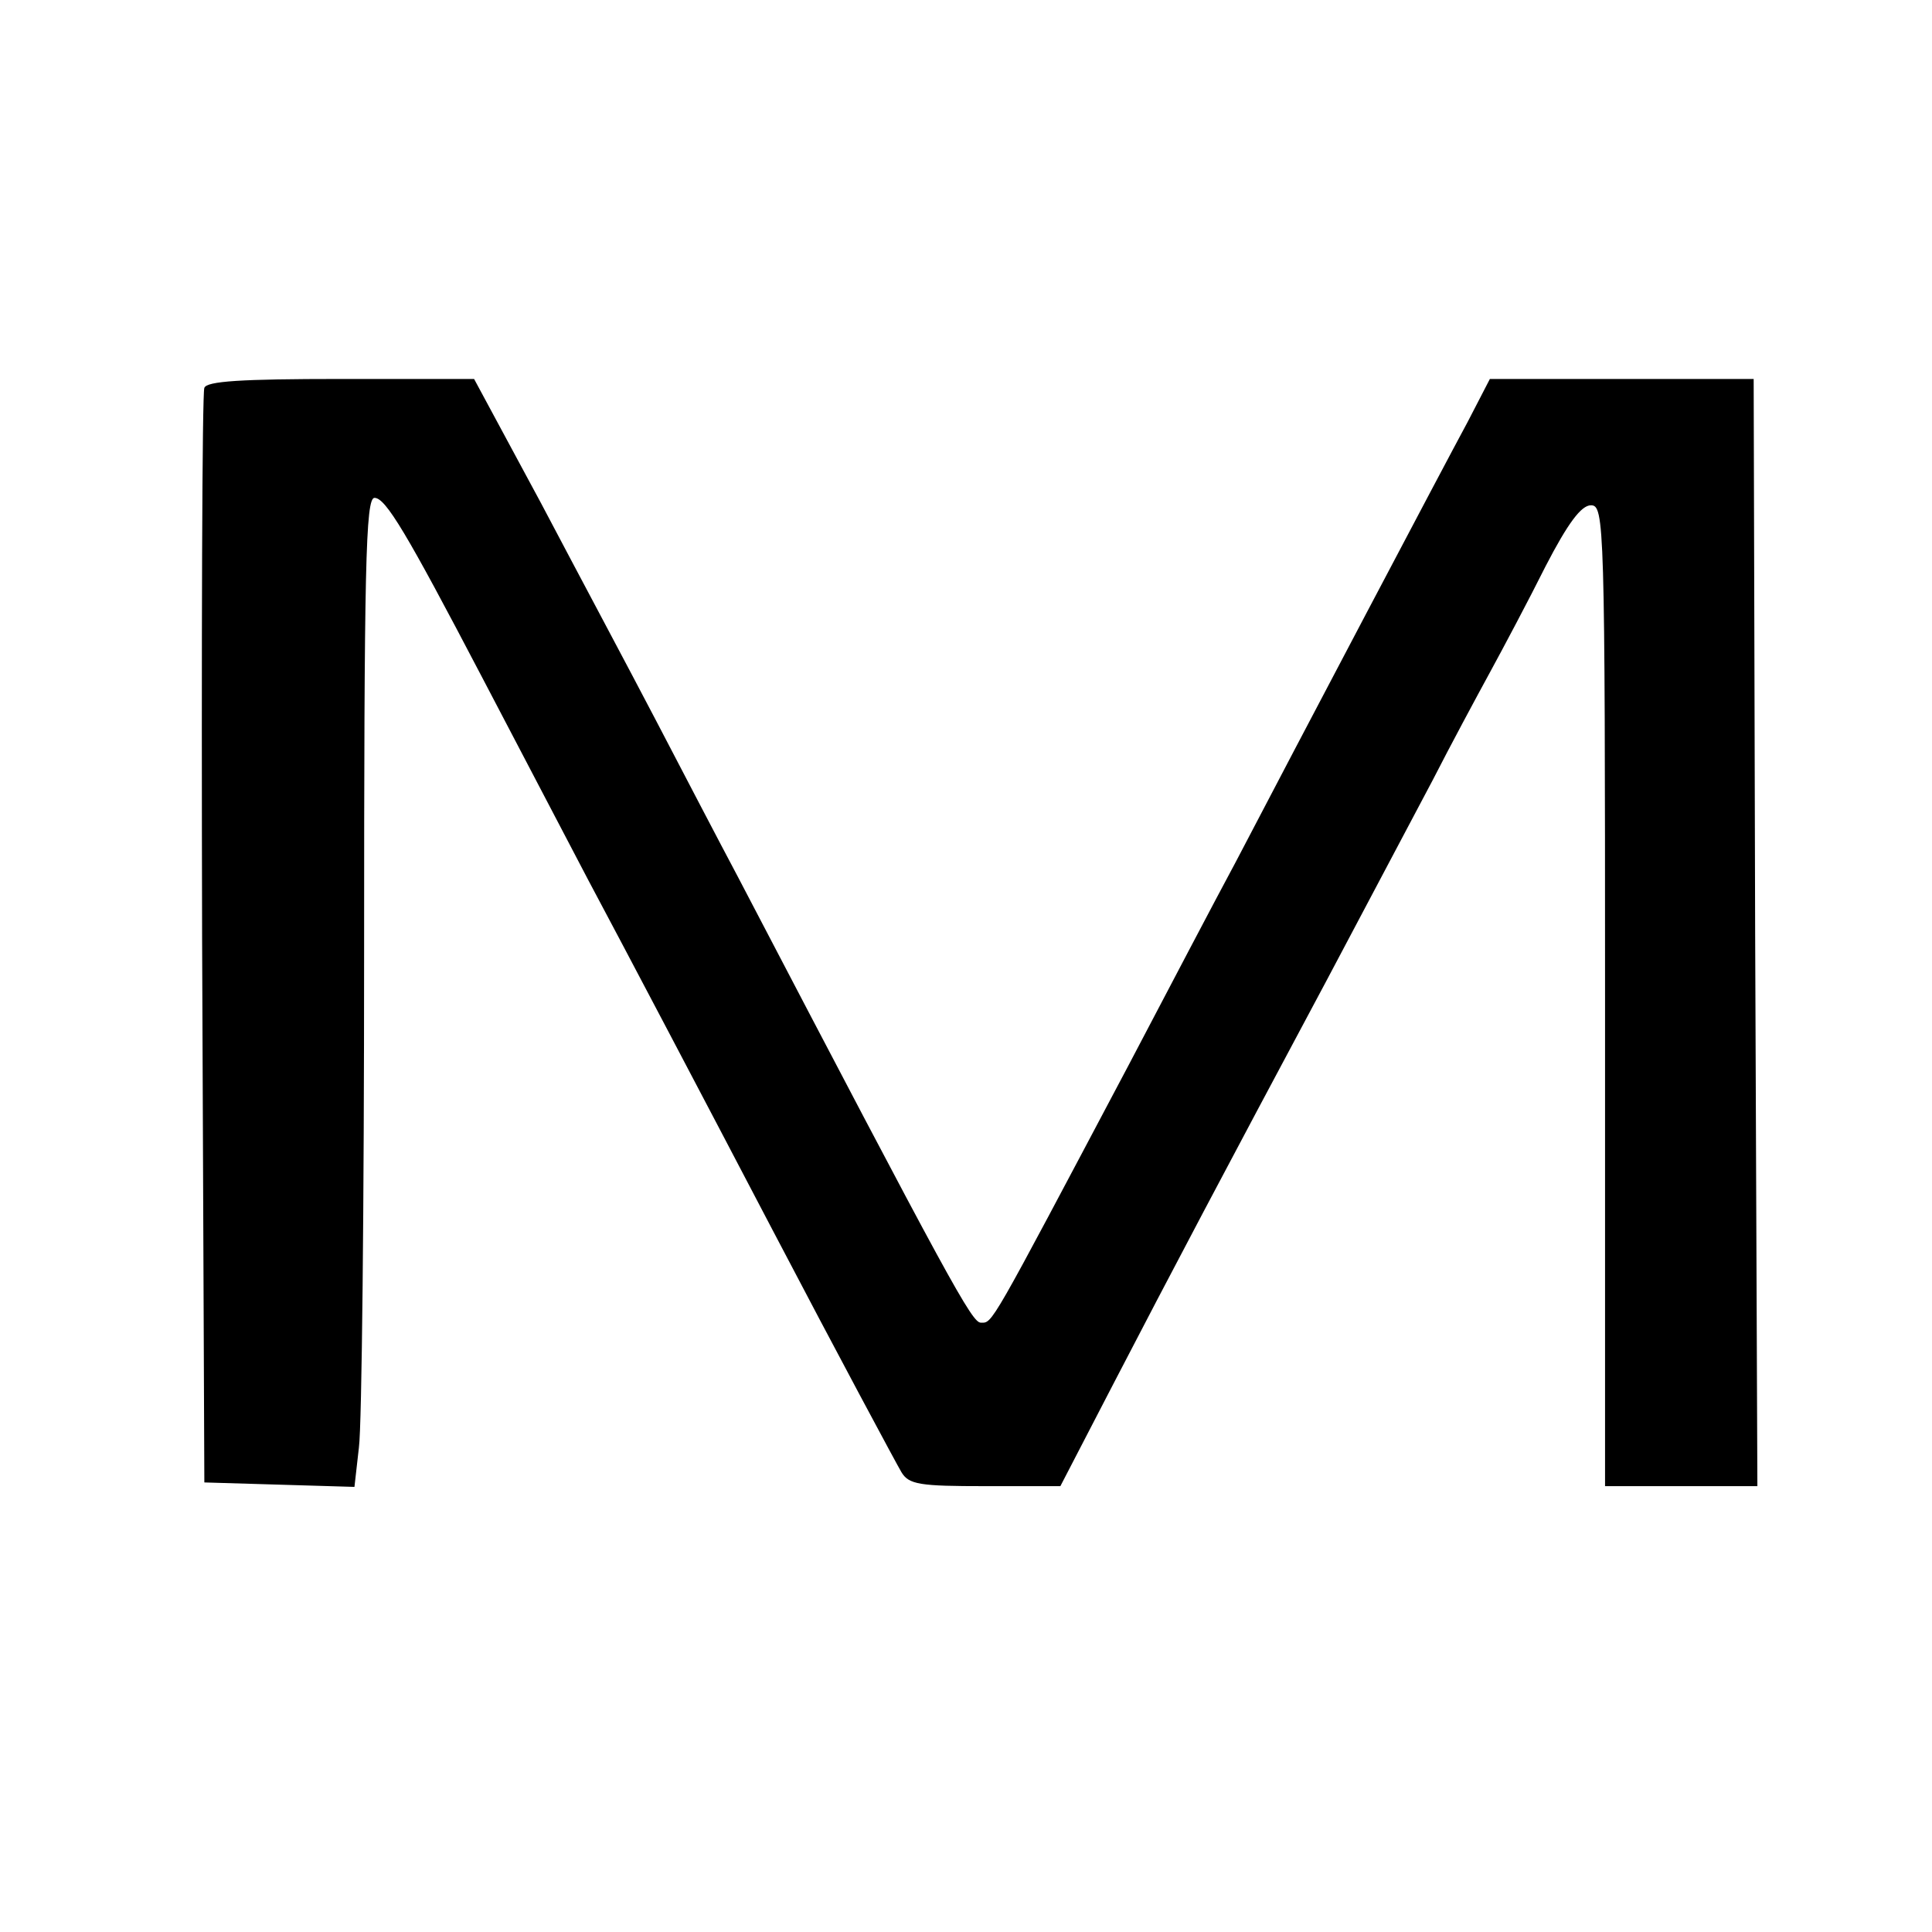
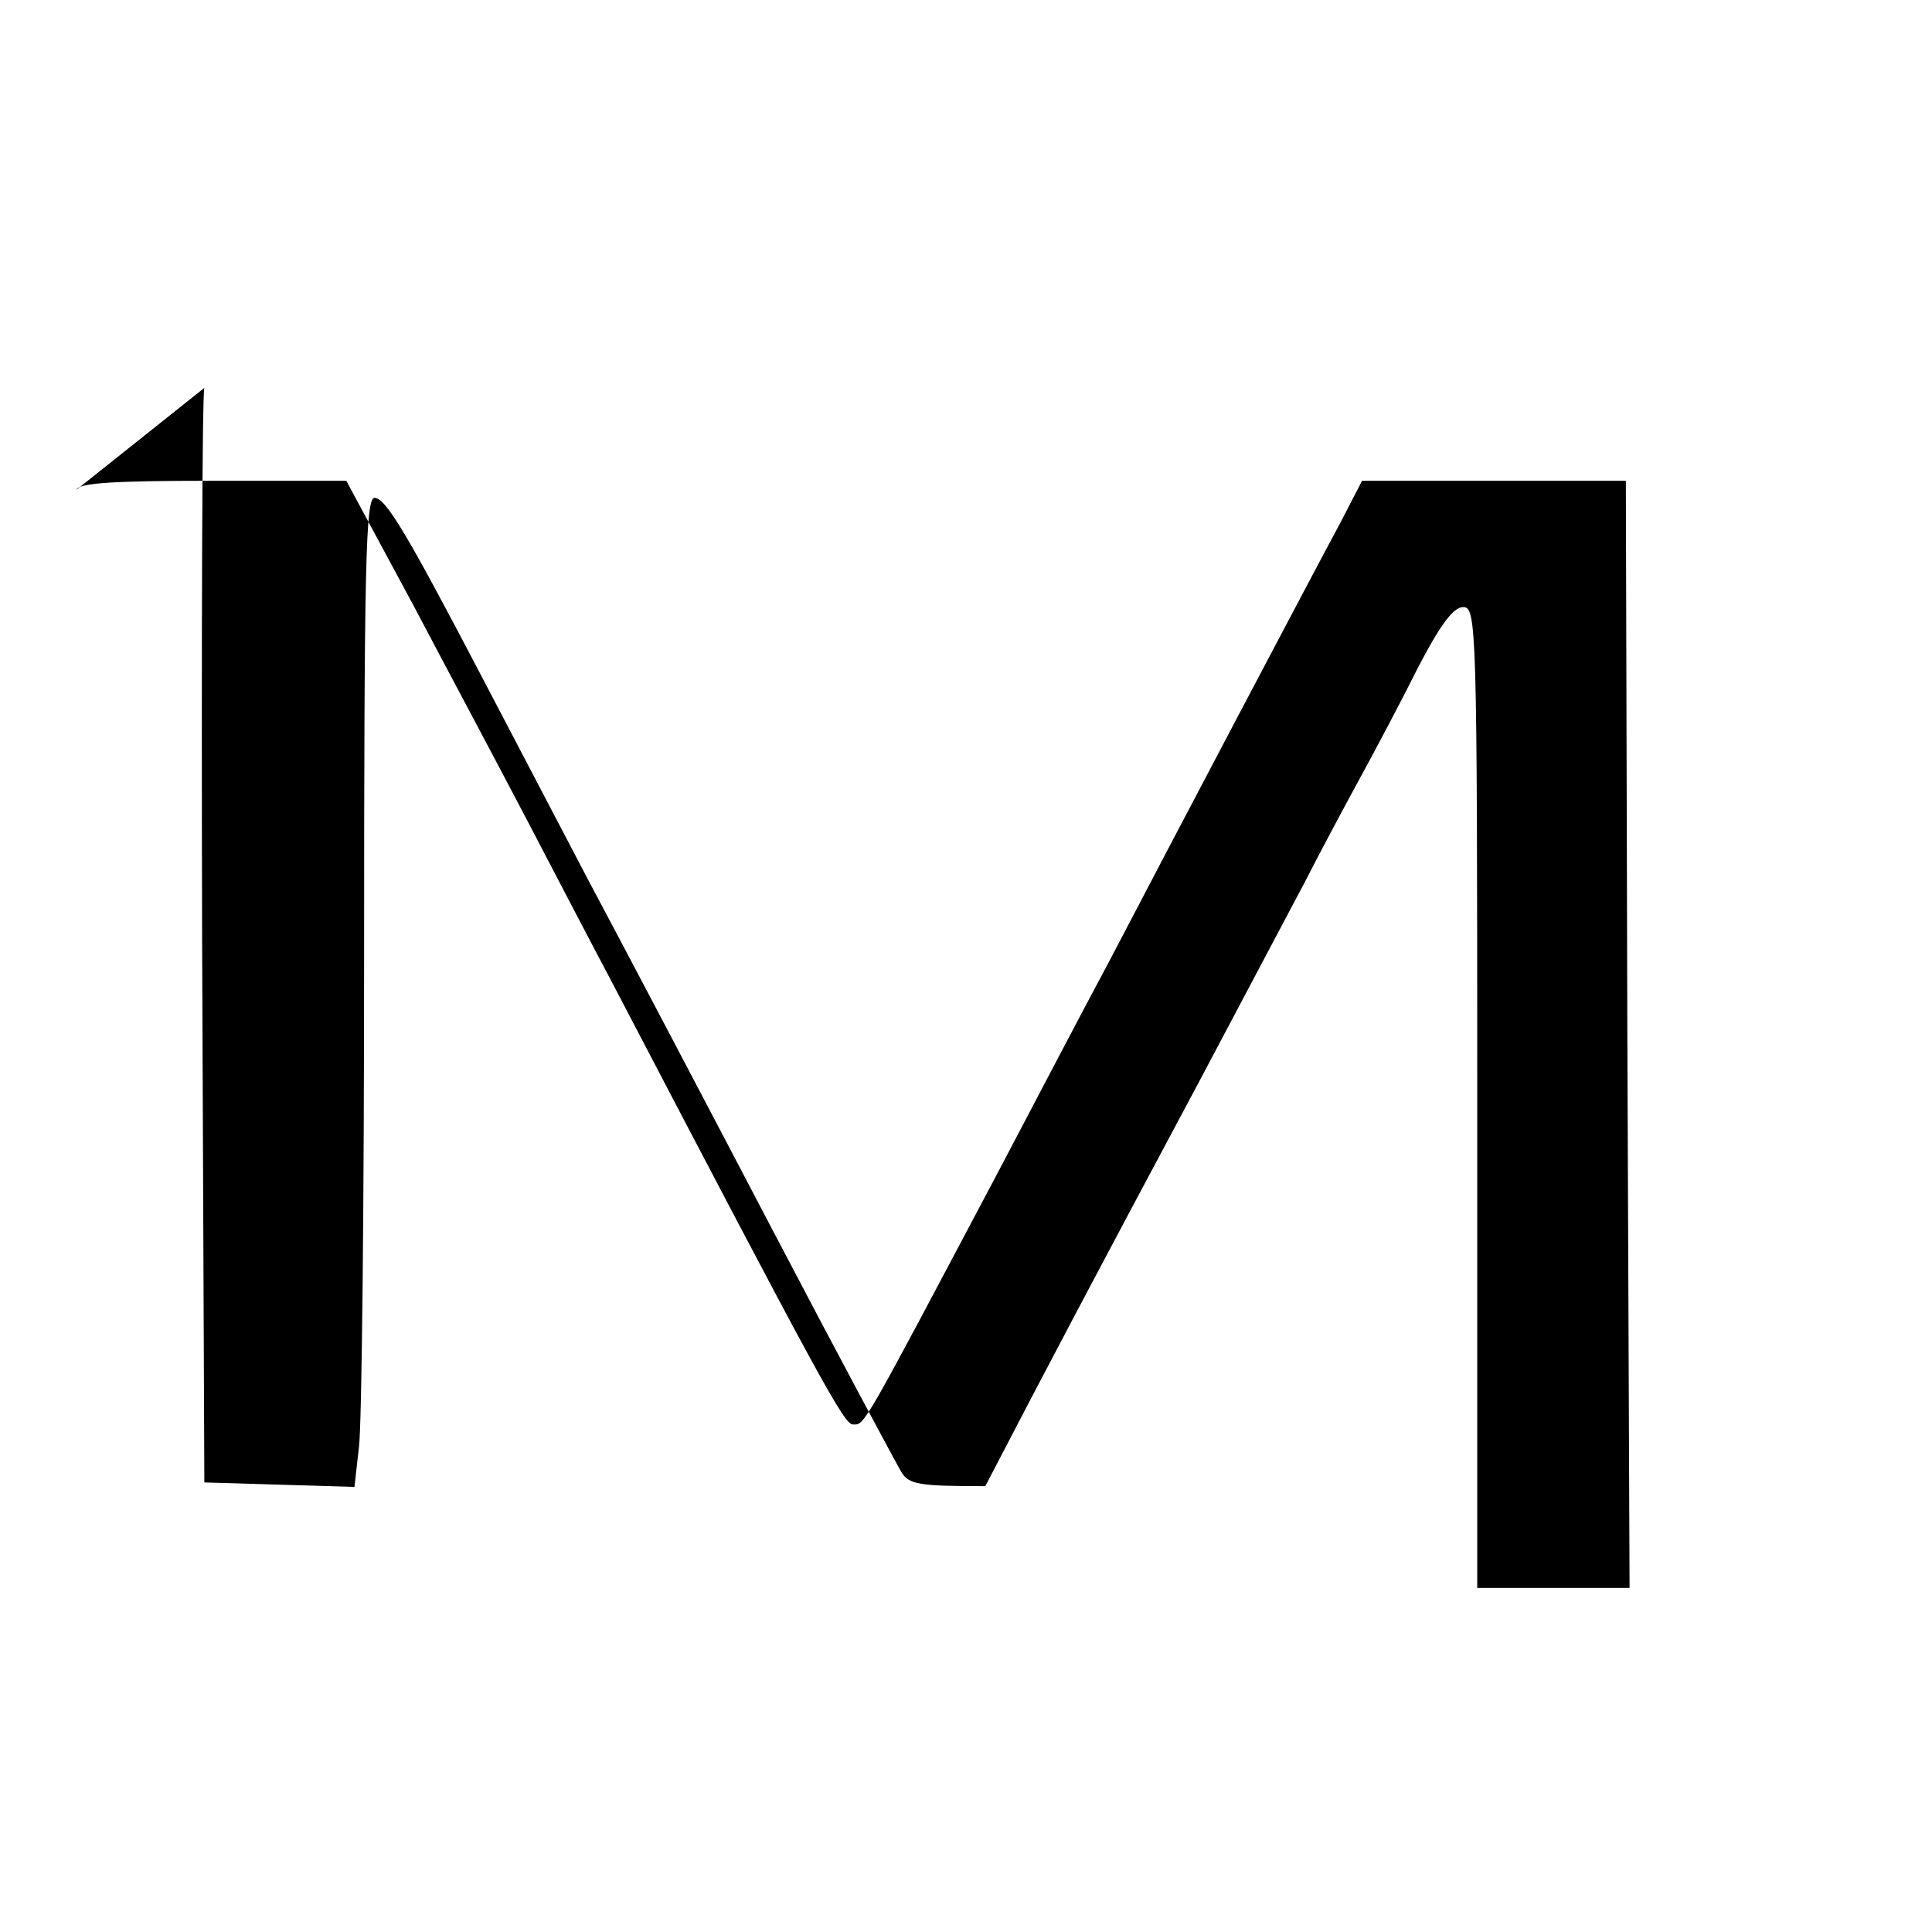
<svg xmlns="http://www.w3.org/2000/svg" version="1.0" width="260pt" height="260pt" viewBox="0 0 260 260" preserveAspectRatio="xMidYMid meet">
  <g transform="translate(0,260) scale(0.1,-0.1)" fill="#000000" stroke="none">
-     <path d="M275 2078 c-3 -7 -4 -341 -3 -743 l3 -730 101 -3 101 -3 6 53 c4 29 7 329 7 666 0 521 2 612 14 612 15 0 43 -47 144 -240 33 -63 98 -187 144 -275 47 -88 158 -299 247 -469 89 -170 168 -317 174 -327 10 -17 25 -19 113 -19 l101 0 71 137 c82 158 147 281 287 543 54 102 118 223 143 270 24 47 59 112 77 145 18 33 52 97 75 143 30 58 48 82 61 82 18 0 19 -22 19 -660 l0 -660 103 0 102 0 -3 745 -2 745 -178 0 -177 0 -30 -58 c-33 -61 -229 -433 -312 -592 -28 -52 -93 -176 -145 -275 -188 -355 -182 -345 -198 -345 -12 0 -39 49 -327 600 -25 47 -74 141 -110 210 -36 69 -106 200 -155 293 l-90 167 -179 0 c-135 0 -181 -3 -184 -12z" />
+     <path d="M275 2078 c-3 -7 -4 -341 -3 -743 l3 -730 101 -3 101 -3 6 53 c4 29 7 329 7 666 0 521 2 612 14 612 15 0 43 -47 144 -240 33 -63 98 -187 144 -275 47 -88 158 -299 247 -469 89 -170 168 -317 174 -327 10 -17 25 -19 113 -19 c82 158 147 281 287 543 54 102 118 223 143 270 24 47 59 112 77 145 18 33 52 97 75 143 30 58 48 82 61 82 18 0 19 -22 19 -660 l0 -660 103 0 102 0 -3 745 -2 745 -178 0 -177 0 -30 -58 c-33 -61 -229 -433 -312 -592 -28 -52 -93 -176 -145 -275 -188 -355 -182 -345 -198 -345 -12 0 -39 49 -327 600 -25 47 -74 141 -110 210 -36 69 -106 200 -155 293 l-90 167 -179 0 c-135 0 -181 -3 -184 -12z" />
  </g>
</svg>